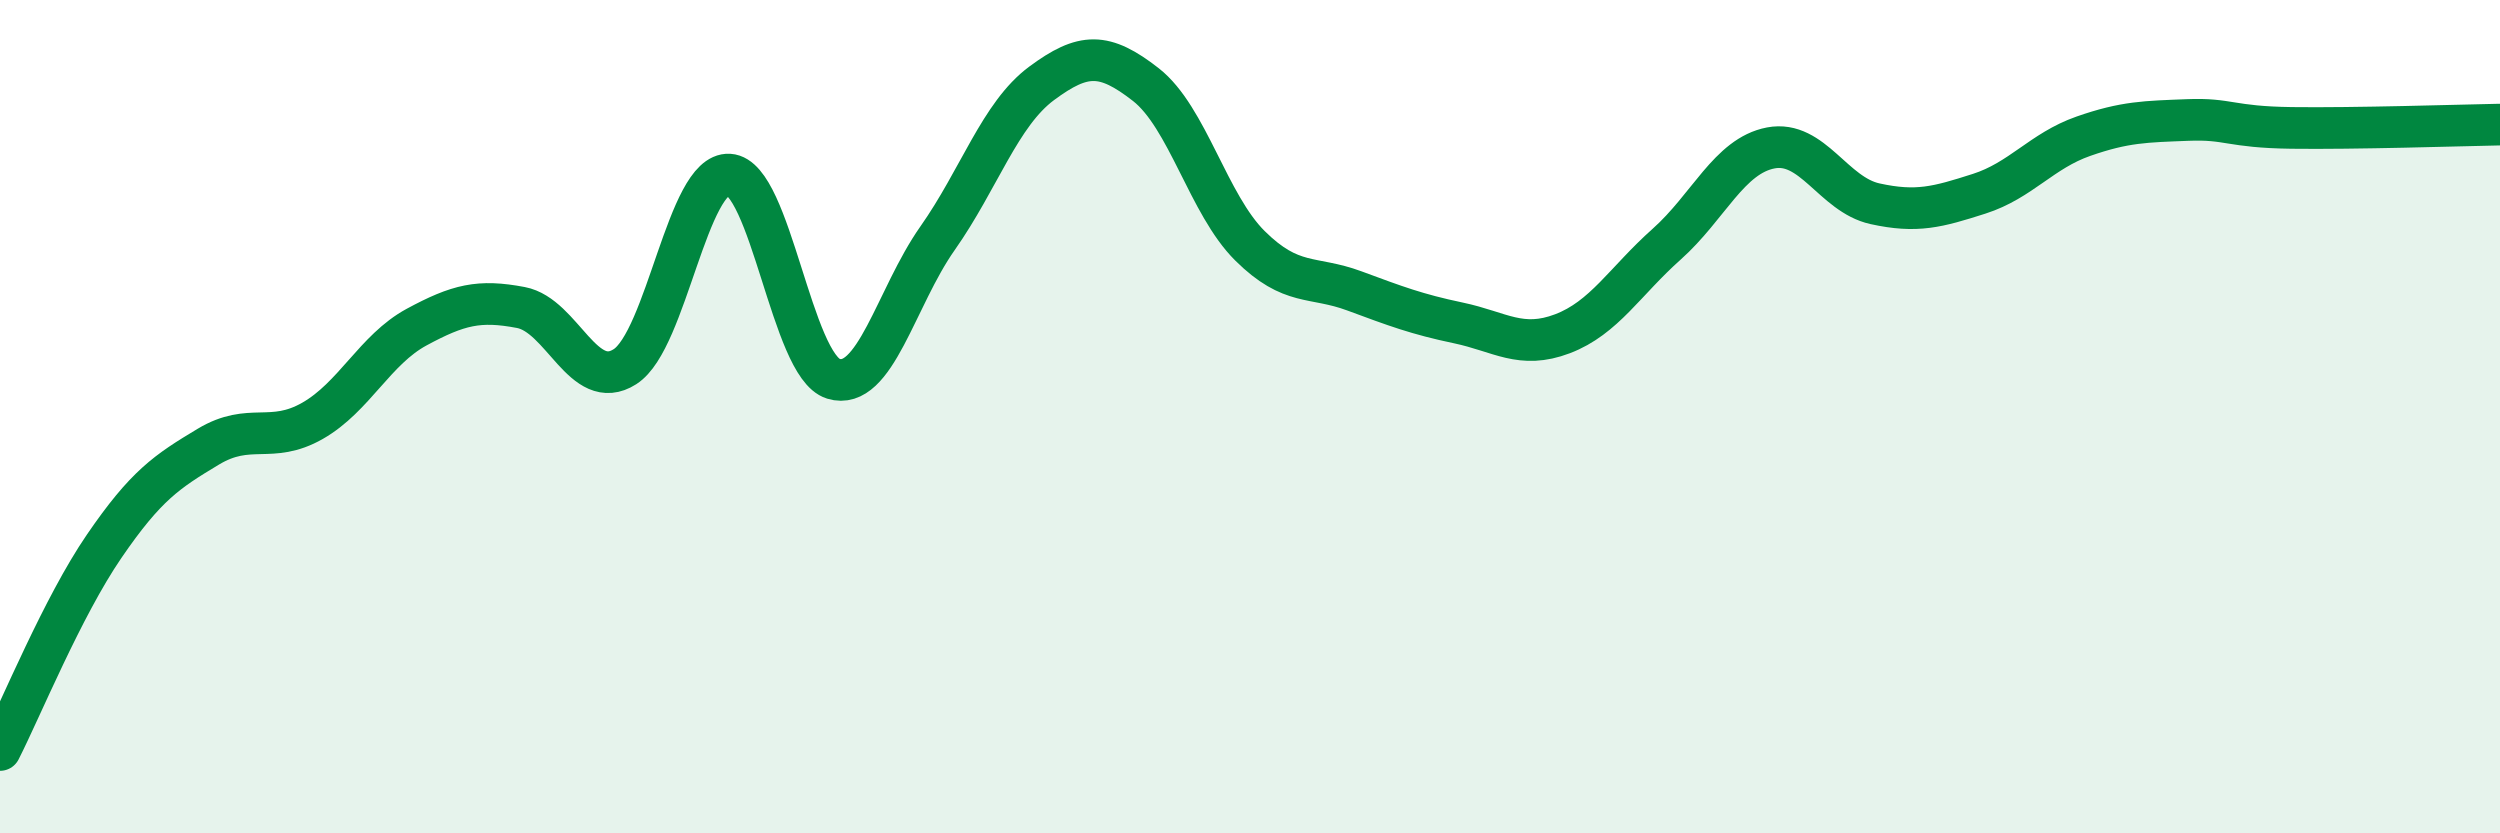
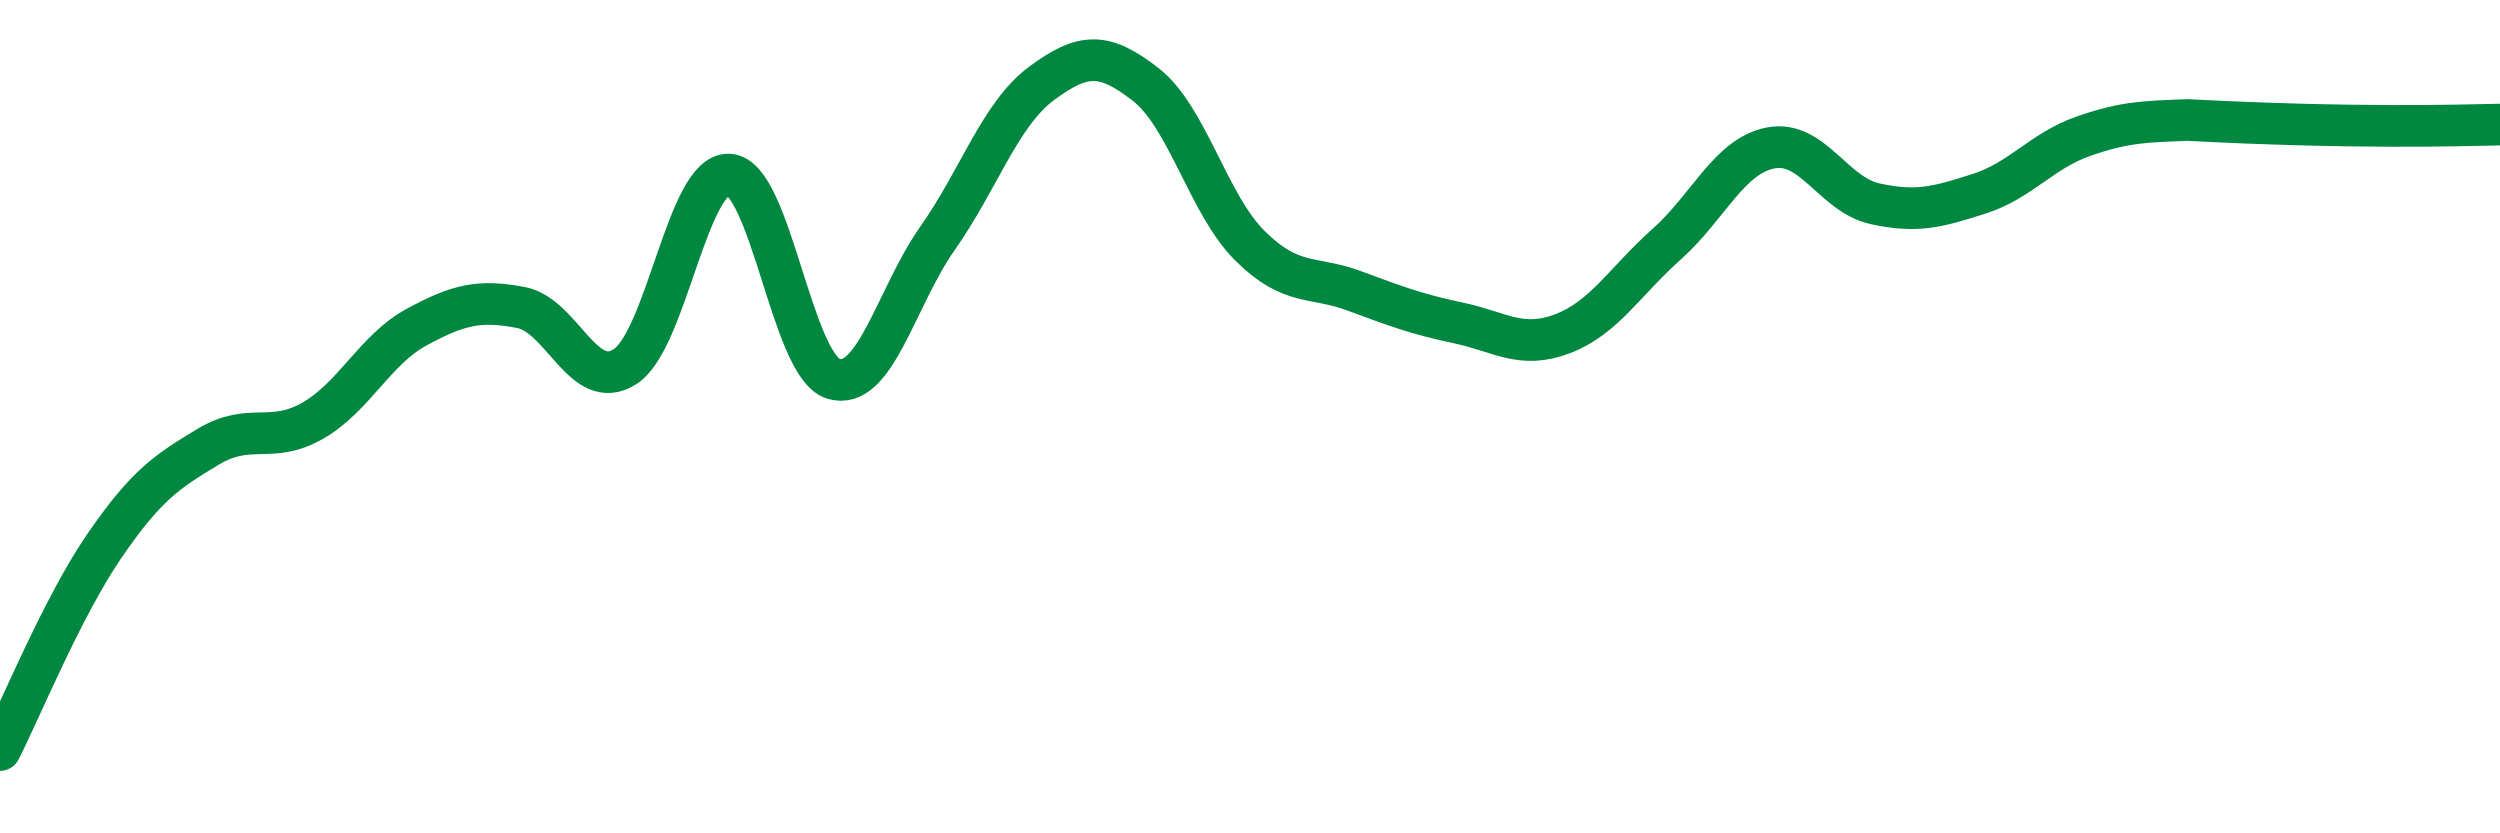
<svg xmlns="http://www.w3.org/2000/svg" width="60" height="20" viewBox="0 0 60 20">
-   <path d="M 0,18 C 0.5,17.02 1.5,14.57 2.5,13.11 C 3.5,11.65 4,11.32 5,10.72 C 6,10.12 6.5,10.67 7.5,10.1 C 8.5,9.53 9,8.39 10,7.85 C 11,7.31 11.5,7.19 12.5,7.38 C 13.5,7.57 14,9.44 15,8.8 C 16,8.16 16.5,4.13 17.5,4.19 C 18.5,4.25 19,8.78 20,9.09 C 21,9.4 21.5,7.14 22.5,5.72 C 23.5,4.3 24,2.74 25,2 C 26,1.26 26.5,1.25 27.5,2.03 C 28.5,2.81 29,4.91 30,5.9 C 31,6.89 31.5,6.61 32.5,6.98 C 33.5,7.35 34,7.54 35,7.75 C 36,7.96 36.5,8.39 37.5,8.01 C 38.5,7.63 39,6.75 40,5.86 C 41,4.97 41.5,3.74 42.5,3.55 C 43.5,3.36 44,4.67 45,4.89 C 46,5.11 46.5,4.97 47.5,4.65 C 48.5,4.33 49,3.62 50,3.27 C 51,2.92 51.5,2.92 52.5,2.88 C 53.5,2.84 53.5,3.05 55,3.07 C 56.5,3.09 59,3.01 60,2.99L60 20L0 20Z" fill="#008740" opacity="0.1" stroke-linecap="round" stroke-linejoin="round" />
-   <path d="M 0,18 C 0.5,17.02 1.5,14.57 2.5,13.11 C 3.5,11.65 4,11.32 5,10.72 C 6,10.12 6.5,10.67 7.5,10.1 C 8.5,9.53 9,8.39 10,7.85 C 11,7.31 11.5,7.19 12.5,7.38 C 13.5,7.57 14,9.44 15,8.8 C 16,8.16 16.5,4.13 17.5,4.19 C 18.5,4.25 19,8.78 20,9.09 C 21,9.4 21.5,7.14 22.5,5.72 C 23.5,4.3 24,2.74 25,2 C 26,1.26 26.5,1.25 27.5,2.03 C 28.5,2.81 29,4.91 30,5.9 C 31,6.89 31.5,6.61 32.5,6.98 C 33.5,7.35 34,7.54 35,7.75 C 36,7.96 36.5,8.39 37.5,8.01 C 38.5,7.63 39,6.75 40,5.86 C 41,4.97 41.5,3.74 42.5,3.55 C 43.5,3.36 44,4.67 45,4.89 C 46,5.11 46.5,4.97 47.5,4.65 C 48.5,4.33 49,3.62 50,3.27 C 51,2.92 51.5,2.92 52.5,2.88 C 53.5,2.84 53.5,3.05 55,3.07 C 56.5,3.09 59,3.01 60,2.99" stroke="#008740" stroke-width="1" fill="none" stroke-linecap="round" stroke-linejoin="round" />
+   <path d="M 0,18 C 0.5,17.02 1.5,14.57 2.5,13.11 C 3.5,11.65 4,11.32 5,10.72 C 6,10.12 6.5,10.67 7.5,10.1 C 8.5,9.53 9,8.39 10,7.85 C 11,7.31 11.5,7.19 12.5,7.38 C 13.5,7.57 14,9.44 15,8.8 C 16,8.16 16.5,4.13 17.5,4.19 C 18.5,4.25 19,8.78 20,9.09 C 21,9.4 21.5,7.14 22.5,5.72 C 23.5,4.3 24,2.74 25,2 C 26,1.26 26.5,1.25 27.5,2.03 C 28.5,2.81 29,4.91 30,5.9 C 31,6.89 31.5,6.61 32.5,6.98 C 33.5,7.35 34,7.54 35,7.75 C 36,7.96 36.5,8.39 37.5,8.01 C 38.5,7.63 39,6.75 40,5.86 C 41,4.97 41.5,3.74 42.5,3.55 C 43.5,3.36 44,4.67 45,4.89 C 46,5.11 46.5,4.97 47.5,4.65 C 48.5,4.33 49,3.62 50,3.27 C 51,2.92 51.5,2.92 52.5,2.88 C 56.5,3.09 59,3.01 60,2.99" stroke="#008740" stroke-width="1" fill="none" stroke-linecap="round" stroke-linejoin="round" />
</svg>